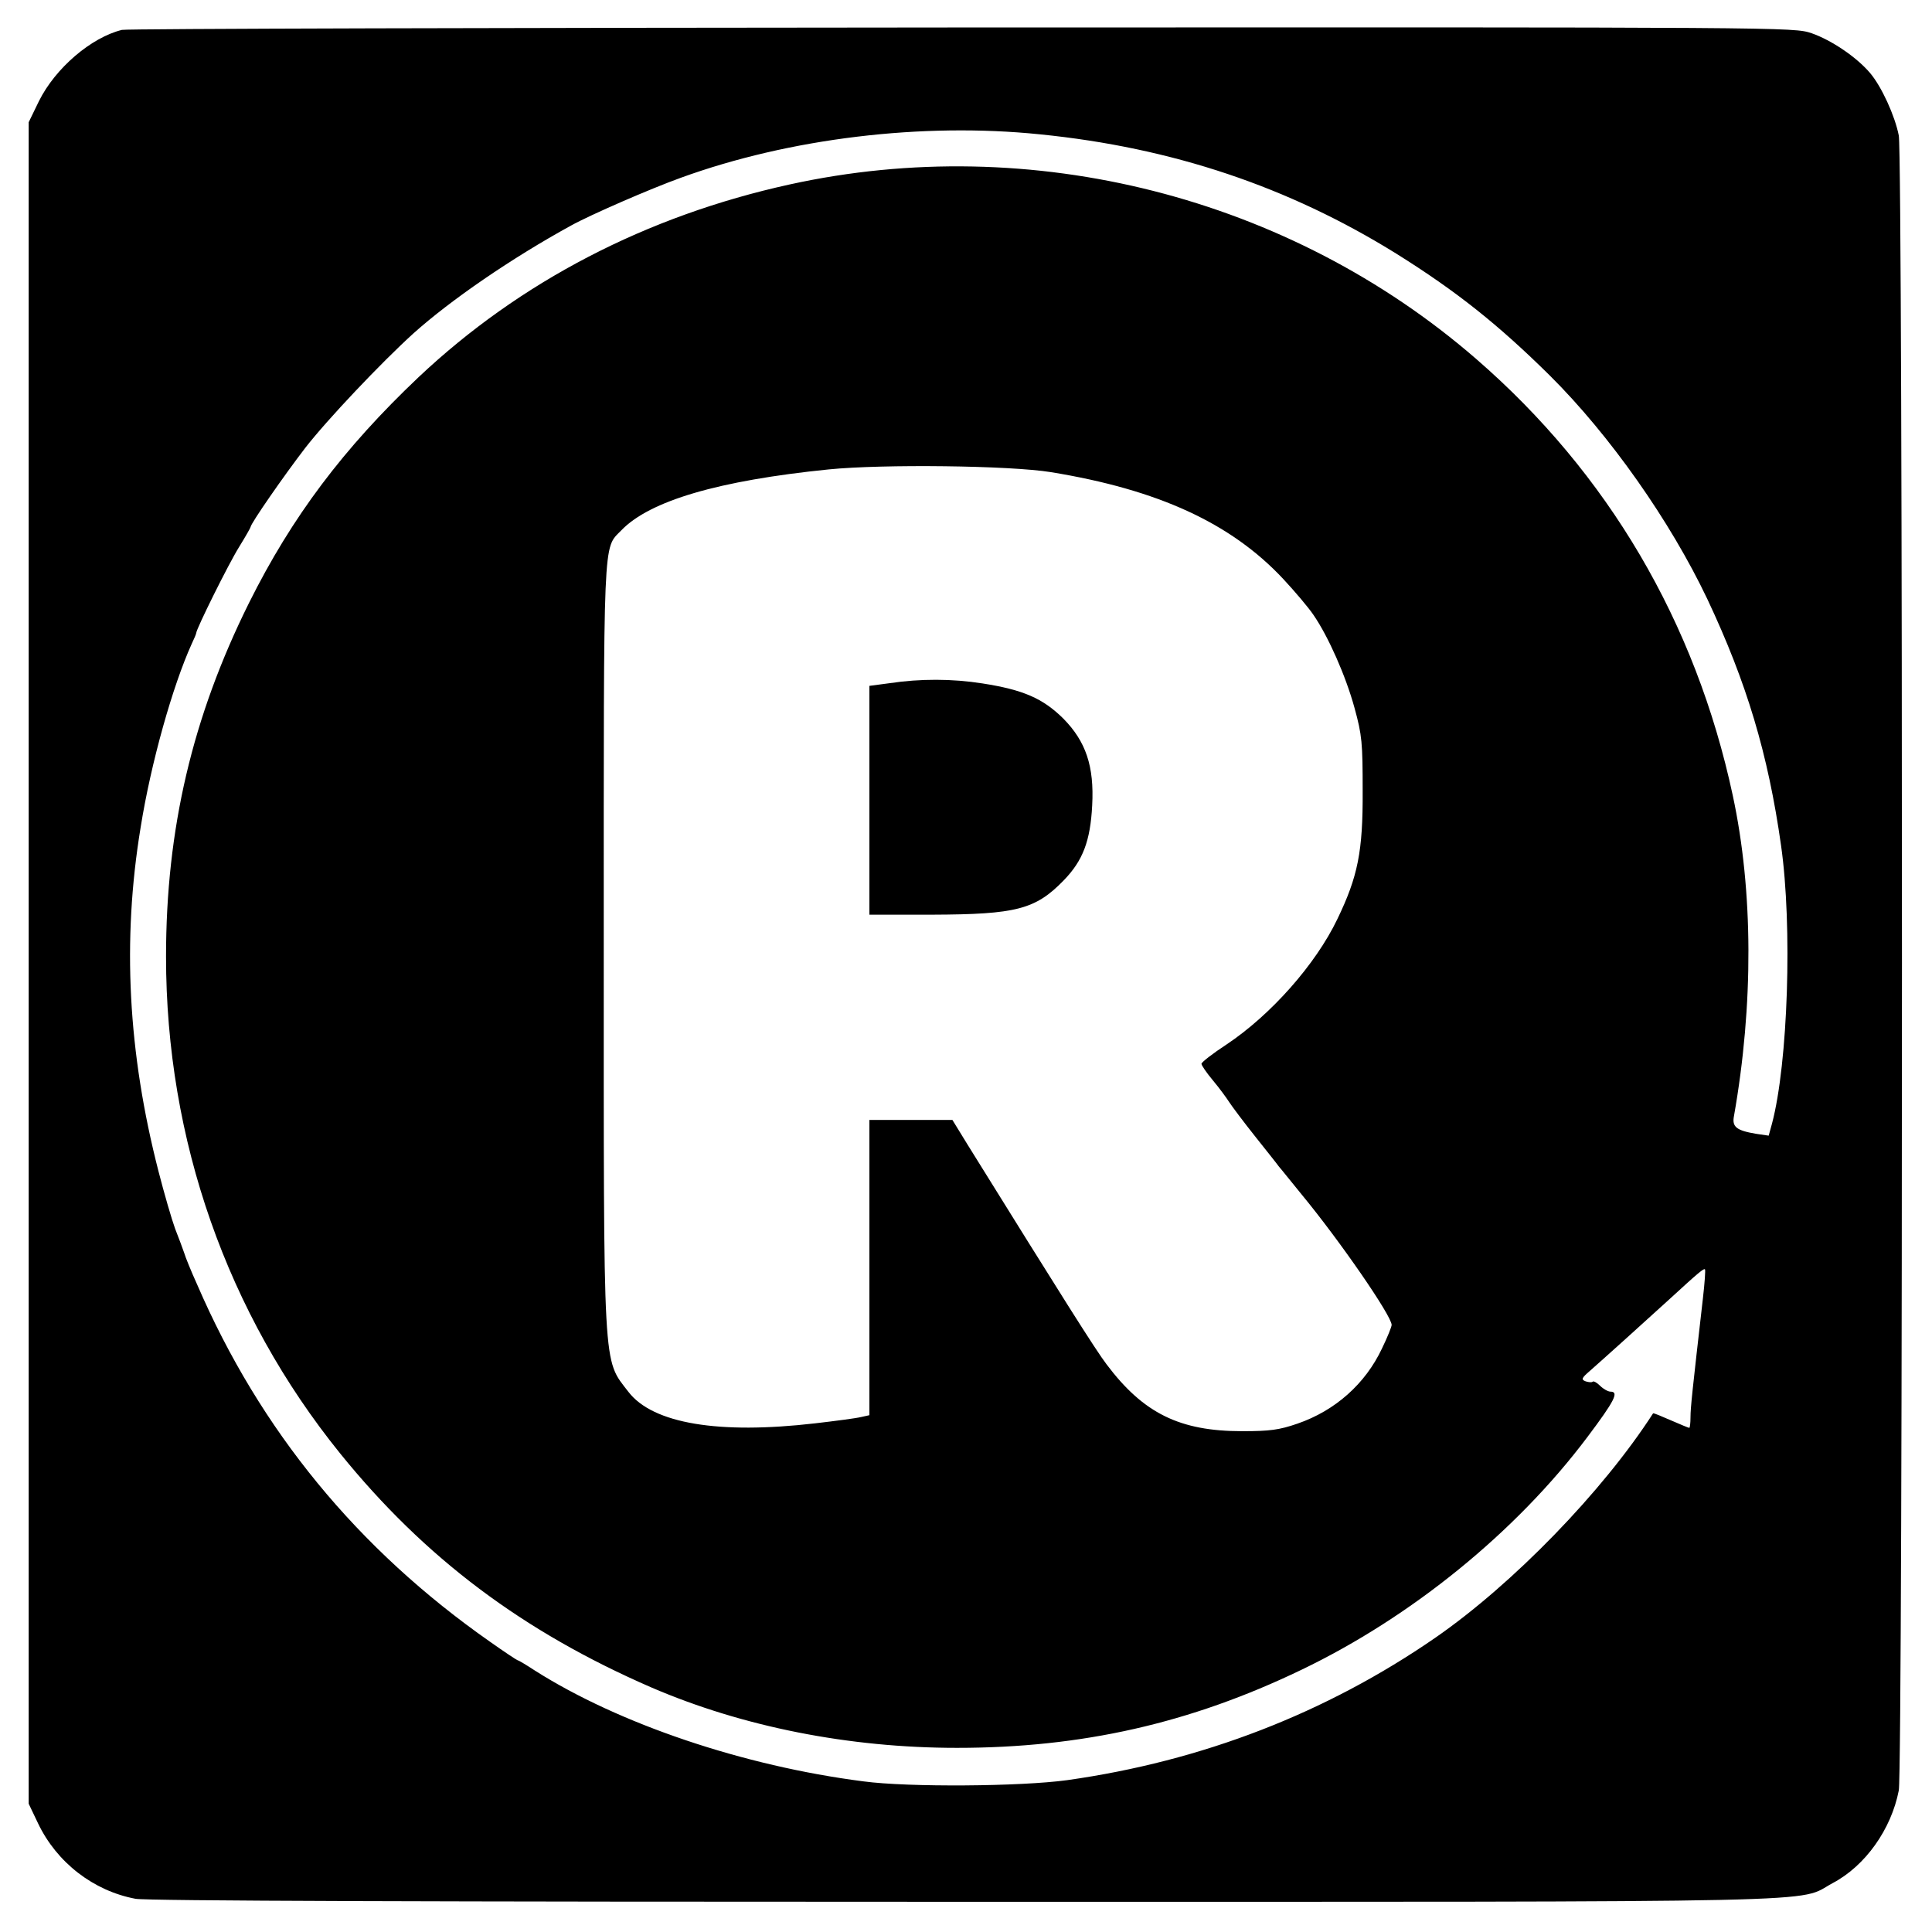
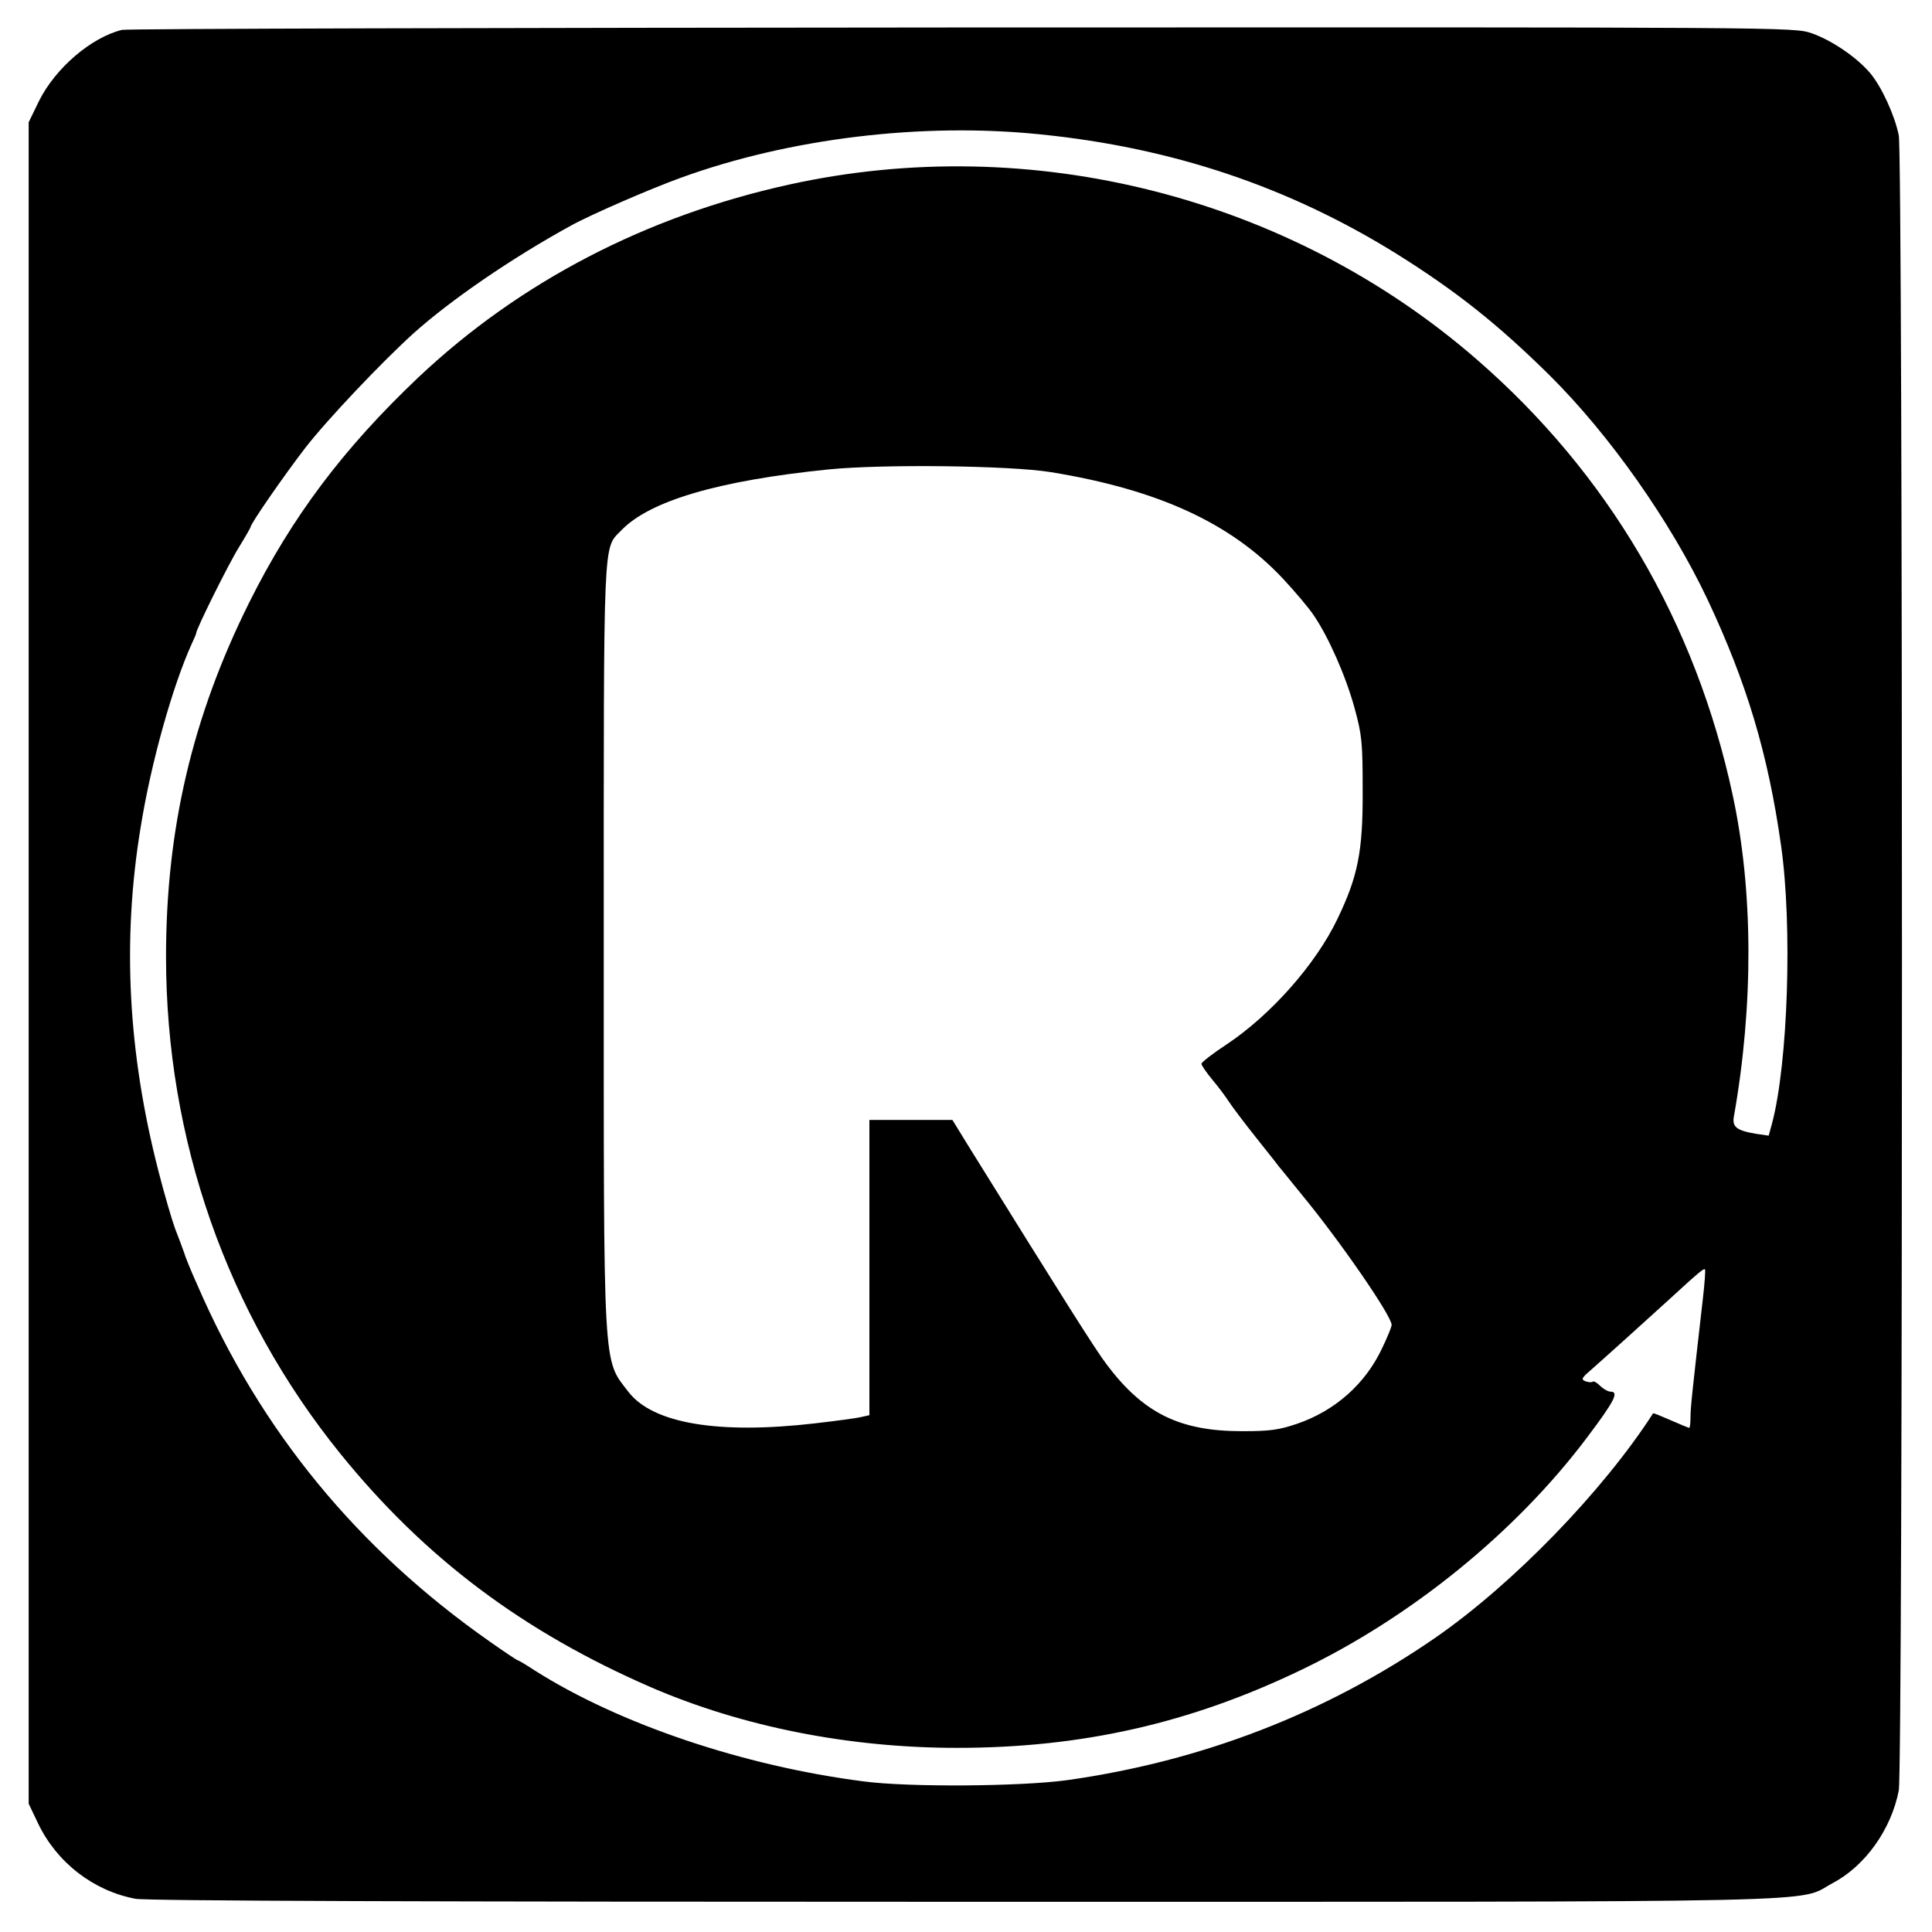
<svg xmlns="http://www.w3.org/2000/svg" version="1.0" width="640pt" height="640pt" viewBox="0 0 640 640" preserveAspectRatio="xMidYMid meet">
  <g transform="translate(0,640) scale(0.1,-0.1)" fill="#000000" stroke="none">
    <path d="M404 6301 c-102 -25 -221 -127 -275 -236 l-34 -70 0 -2785 0 -2785 31 -65 c62 -130 184 -224 323 -250 35 -7 995 -10 2745 -10 2963 0 2754 -4 2877 62 108 57 194 178 219 307 14 75 14 5407 0 5482 -13 66 -57 162 -95 207 -45 53 -128 109 -194 132 -60 20 -65 20 -2813 19 -1514 -1 -2767 -4 -2784 -8z m3041 -346 c439 -44 824 -174 1180 -395 200 -125 338 -235 510 -405 198 -197 398 -481 521 -740 130 -276 201 -512 244 -816 38 -267 23 -721 -30 -921 l-11 -40 -41 6 c-66 11 -81 23 -74 59 65 368 64 746 -4 1062 -123 574 -413 1067 -850 1446 -619 537 -1473 754 -2274 578 -474 -104 -894 -322 -1230 -639 -248 -235 -419 -462 -561 -747 -188 -378 -275 -750 -275 -1172 0 -606 202 -1182 577 -1646 280 -346 605 -590 1031 -775 302 -130 654 -200 1012 -200 413 0 772 81 1140 258 365 175 712 457 948 771 91 121 106 151 77 151 -8 0 -24 9 -34 19 -11 11 -22 17 -25 14 -3 -3 -13 -2 -23 1 -16 6 -14 11 14 35 41 36 193 173 263 237 98 90 114 103 118 99 2 -2 -1 -45 -7 -97 -35 -306 -41 -361 -41 -393 0 -19 -2 -35 -4 -35 -2 0 -29 11 -61 25 -32 14 -58 25 -59 23 -167 -259 -464 -565 -721 -743 -362 -250 -773 -409 -1220 -472 -153 -21 -525 -24 -675 -4 -397 51 -809 190 -1088 367 -29 19 -54 34 -57 34 -2 0 -43 27 -91 61 -439 307 -762 700 -971 1184 -20 44 -39 91 -43 105 -5 14 -18 50 -30 80 -11 30 -36 116 -55 190 -101 393 -121 764 -59 1140 34 213 106 468 169 607 8 17 15 33 15 36 0 13 107 229 142 285 21 34 38 64 38 66 0 11 111 171 181 262 72 93 252 283 359 380 124 111 325 249 522 357 63 35 263 122 363 158 360 131 800 184 1190 144z m36 -1119 c356 -58 597 -169 770 -354 39 -42 84 -95 100 -119 49 -71 107 -202 136 -308 25 -91 27 -116 27 -275 1 -201 -16 -284 -84 -425 -72 -150 -220 -317 -367 -415 -46 -30 -83 -59 -83 -64 0 -5 17 -30 38 -55 21 -25 45 -58 54 -72 9 -14 48 -66 87 -115 39 -49 74 -93 78 -99 5 -5 38 -47 75 -92 127 -154 298 -402 298 -432 0 -6 -14 -41 -32 -78 -55 -117 -155 -206 -280 -249 -61 -21 -92 -25 -183 -25 -207 0 -327 59 -449 221 -36 47 -145 220 -460 727 l-51 83 -137 0 -138 0 0 -489 0 -489 -27 -6 c-16 -4 -84 -13 -153 -21 -319 -37 -537 -1 -618 104 -86 112 -82 48 -82 1486 0 1370 -3 1305 58 1368 94 98 322 165 687 202 181 18 600 13 736 -9z" />
-     <path d="M2948 4137 l-68 -9 0 -379 0 -379 208 0 c278 1 342 17 436 114 63 65 88 130 94 248 7 130 -21 212 -96 288 -68 67 -133 95 -267 116 -101 16 -207 16 -307 1z" />
  </g>
</svg>